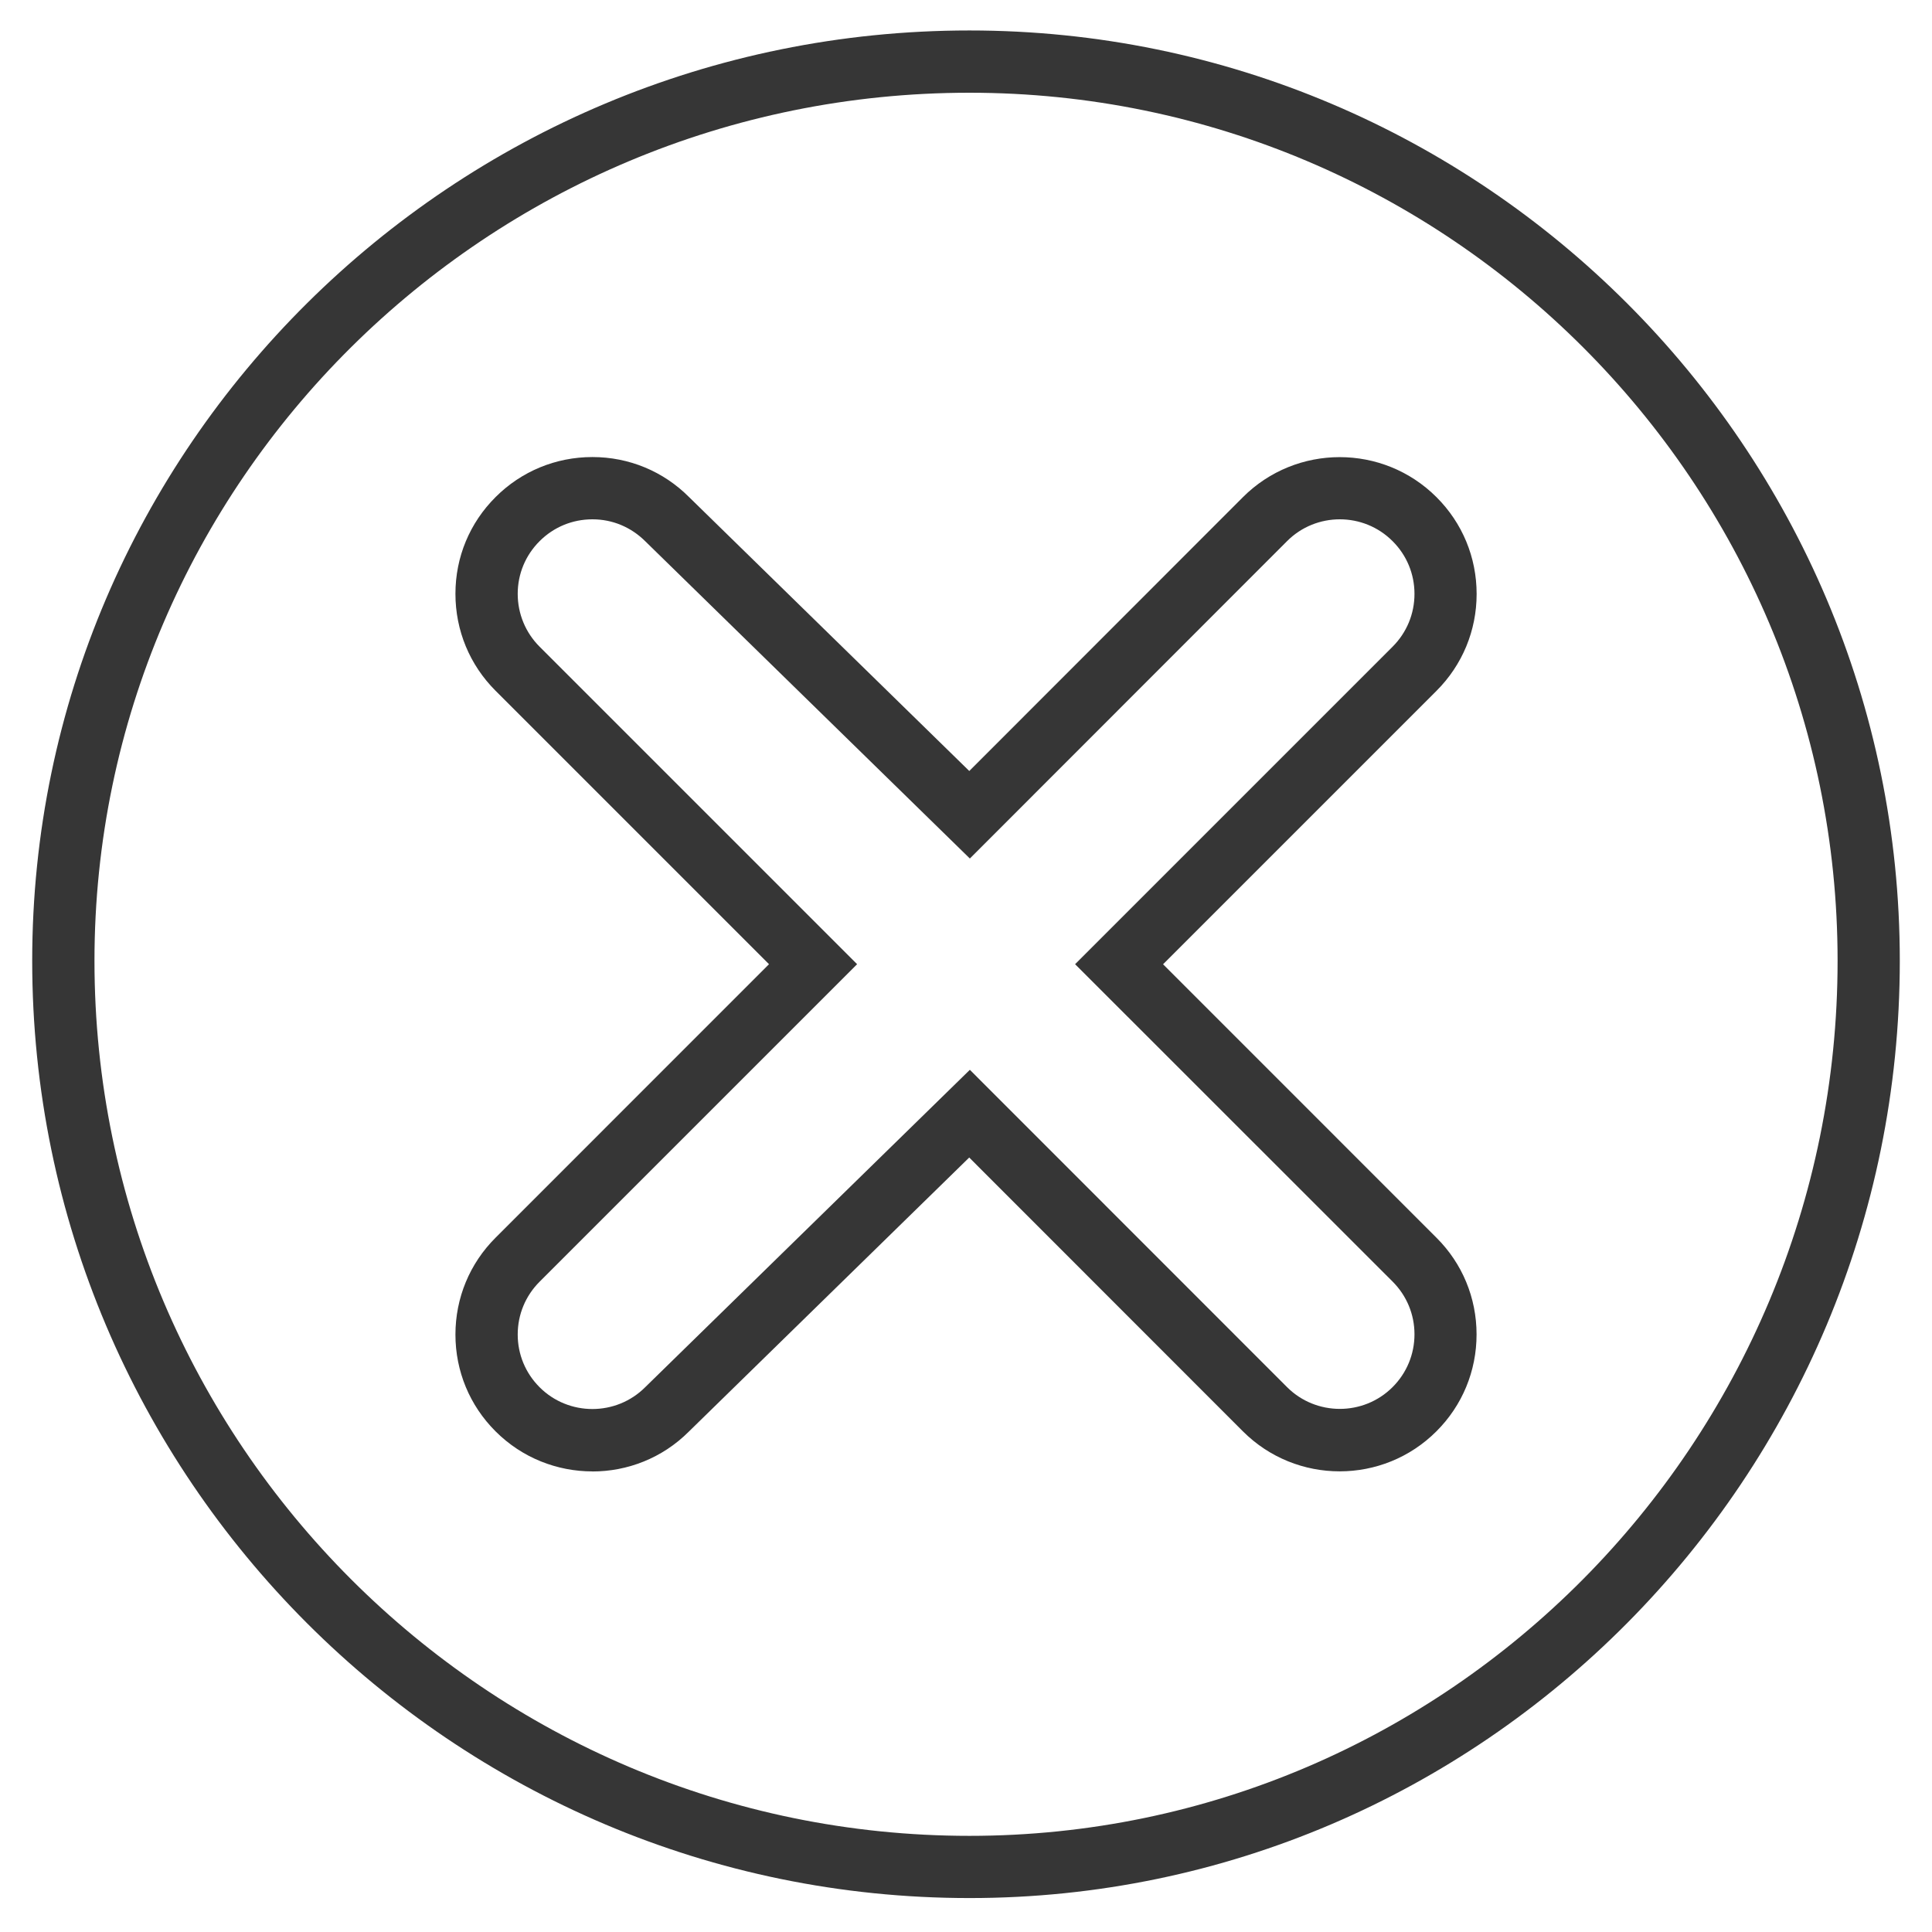
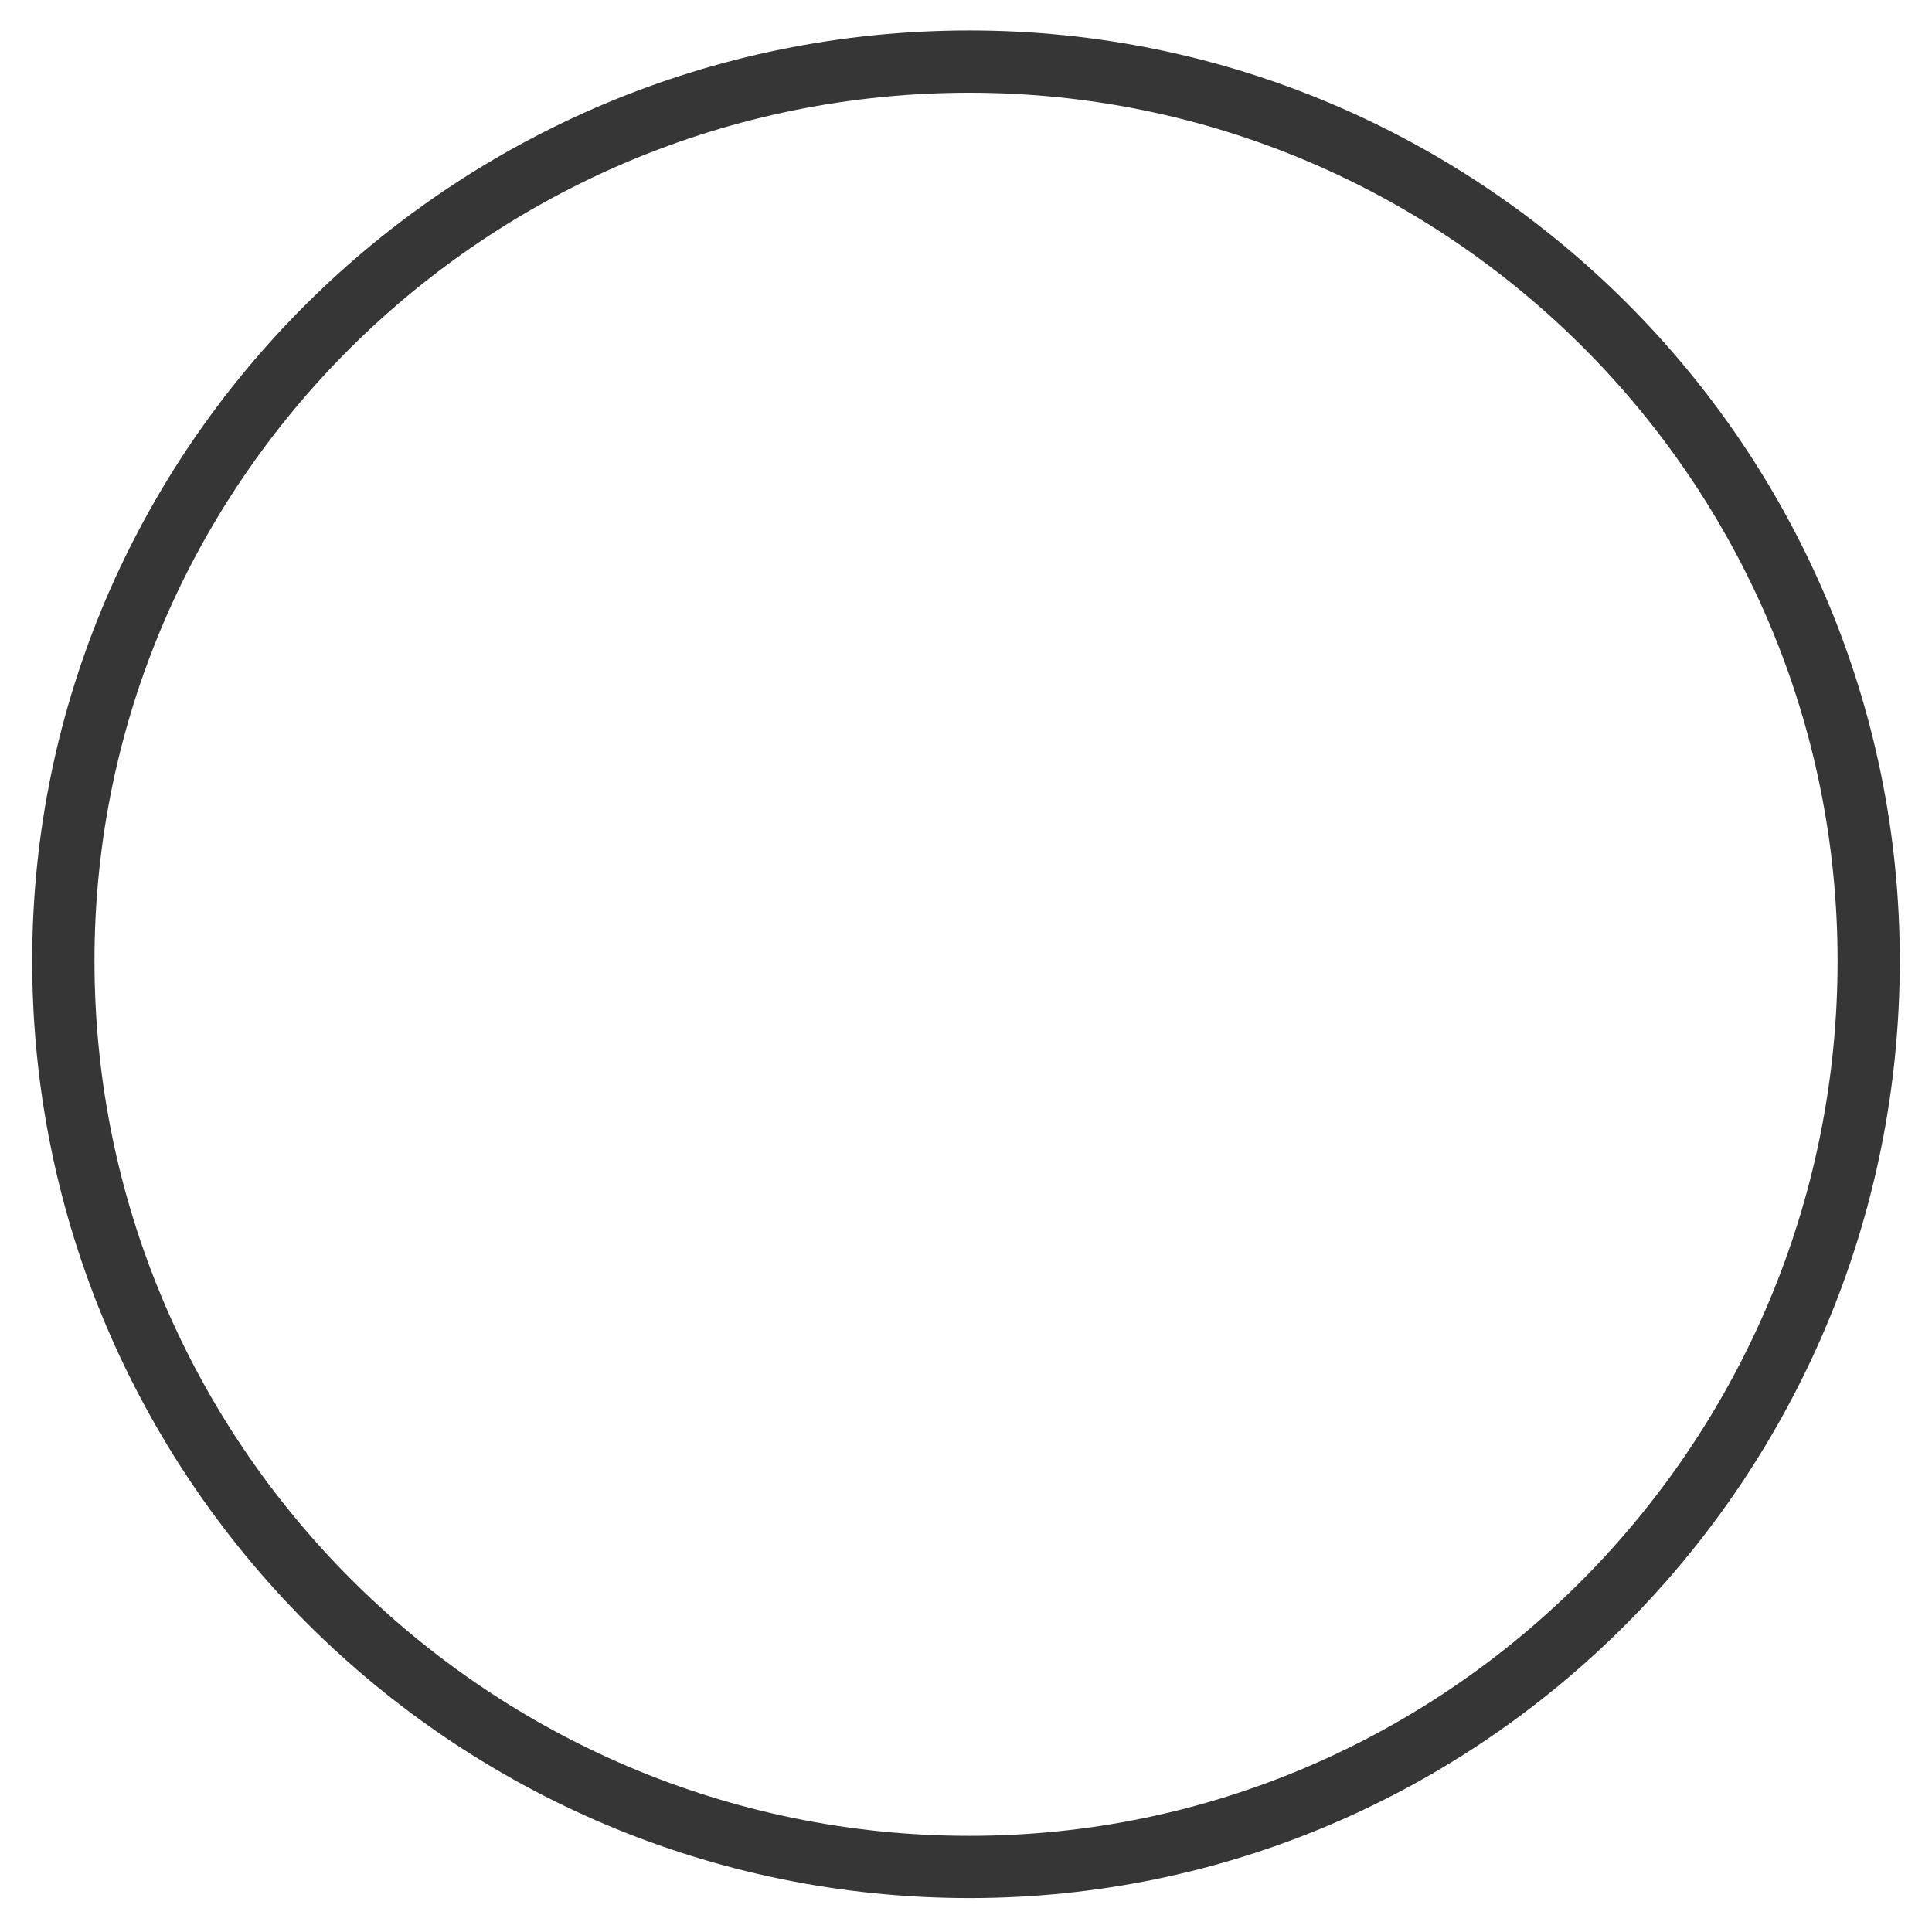
<svg xmlns="http://www.w3.org/2000/svg" id="Capa_1" viewBox="0 0 30 30">
  <defs>
    <style>
      .cls-1 {
        fill: #363636;
      }
    </style>
  </defs>
  <path class="cls-1" d="M15.054,29.473C7.029,29.473.5,22.944.5,14.919.5,6.953,7.029.473,15.054.473c7.966,0,14.446,6.48,14.446,14.446,0,8.026-6.481,14.554-14.446,14.554ZM15.054,1.44C7.563,1.44,1.467,7.487,1.467,14.919c0,7.492,6.095,13.588,13.587,13.588,7.432,0,13.48-6.095,13.48-13.588,0-7.432-6.047-13.479-13.48-13.479Z" />
-   <path class="cls-1" d="M9.2,22.848c-.545,0-1.09-.207-1.505-.622-.402-.401-.623-.935-.623-1.503s.221-1.103.623-1.504l4.246-4.247-4.246-4.246c-.402-.402-.623-.936-.623-1.506s.222-1.102.624-1.502c.4-.4.935-.621,1.503-.621h0c.568,0,1.102.221,1.502.623l4.35,4.252,4.249-4.252c.829-.829,2.177-.829,3.006,0,.402.401.623.935.623,1.503s-.221,1.102-.623,1.504l-4.246,4.246,4.245,4.246h0c.402.4.623.934.623,1.502s-.221,1.103-.623,1.504c-.828.829-2.176.83-3.006,0l-4.249-4.251-4.355,4.257c-.412.412-.954.618-1.497.618ZM9.199,8.064c-.311,0-.601.12-.82.339-.219.218-.34.509-.34.818s.121.602.34.821l4.93,4.93-4.93,4.93c-.219.219-.34.51-.34.82s.121.6.34.819c.451.451,1.188.451,1.639,0l5.042-4.929,4.925,4.927c.451.451,1.188.451,1.639,0,.219-.219.34-.51.34-.82s-.121-.6-.34-.819l-4.93-4.928,4.93-4.93c.219-.219.34-.51.34-.82s-.121-.601-.34-.819c-.451-.452-1.188-.452-1.639,0l-4.925,4.928-5.038-4.924c-.222-.222-.512-.343-.821-.343h0Z" />
</svg>